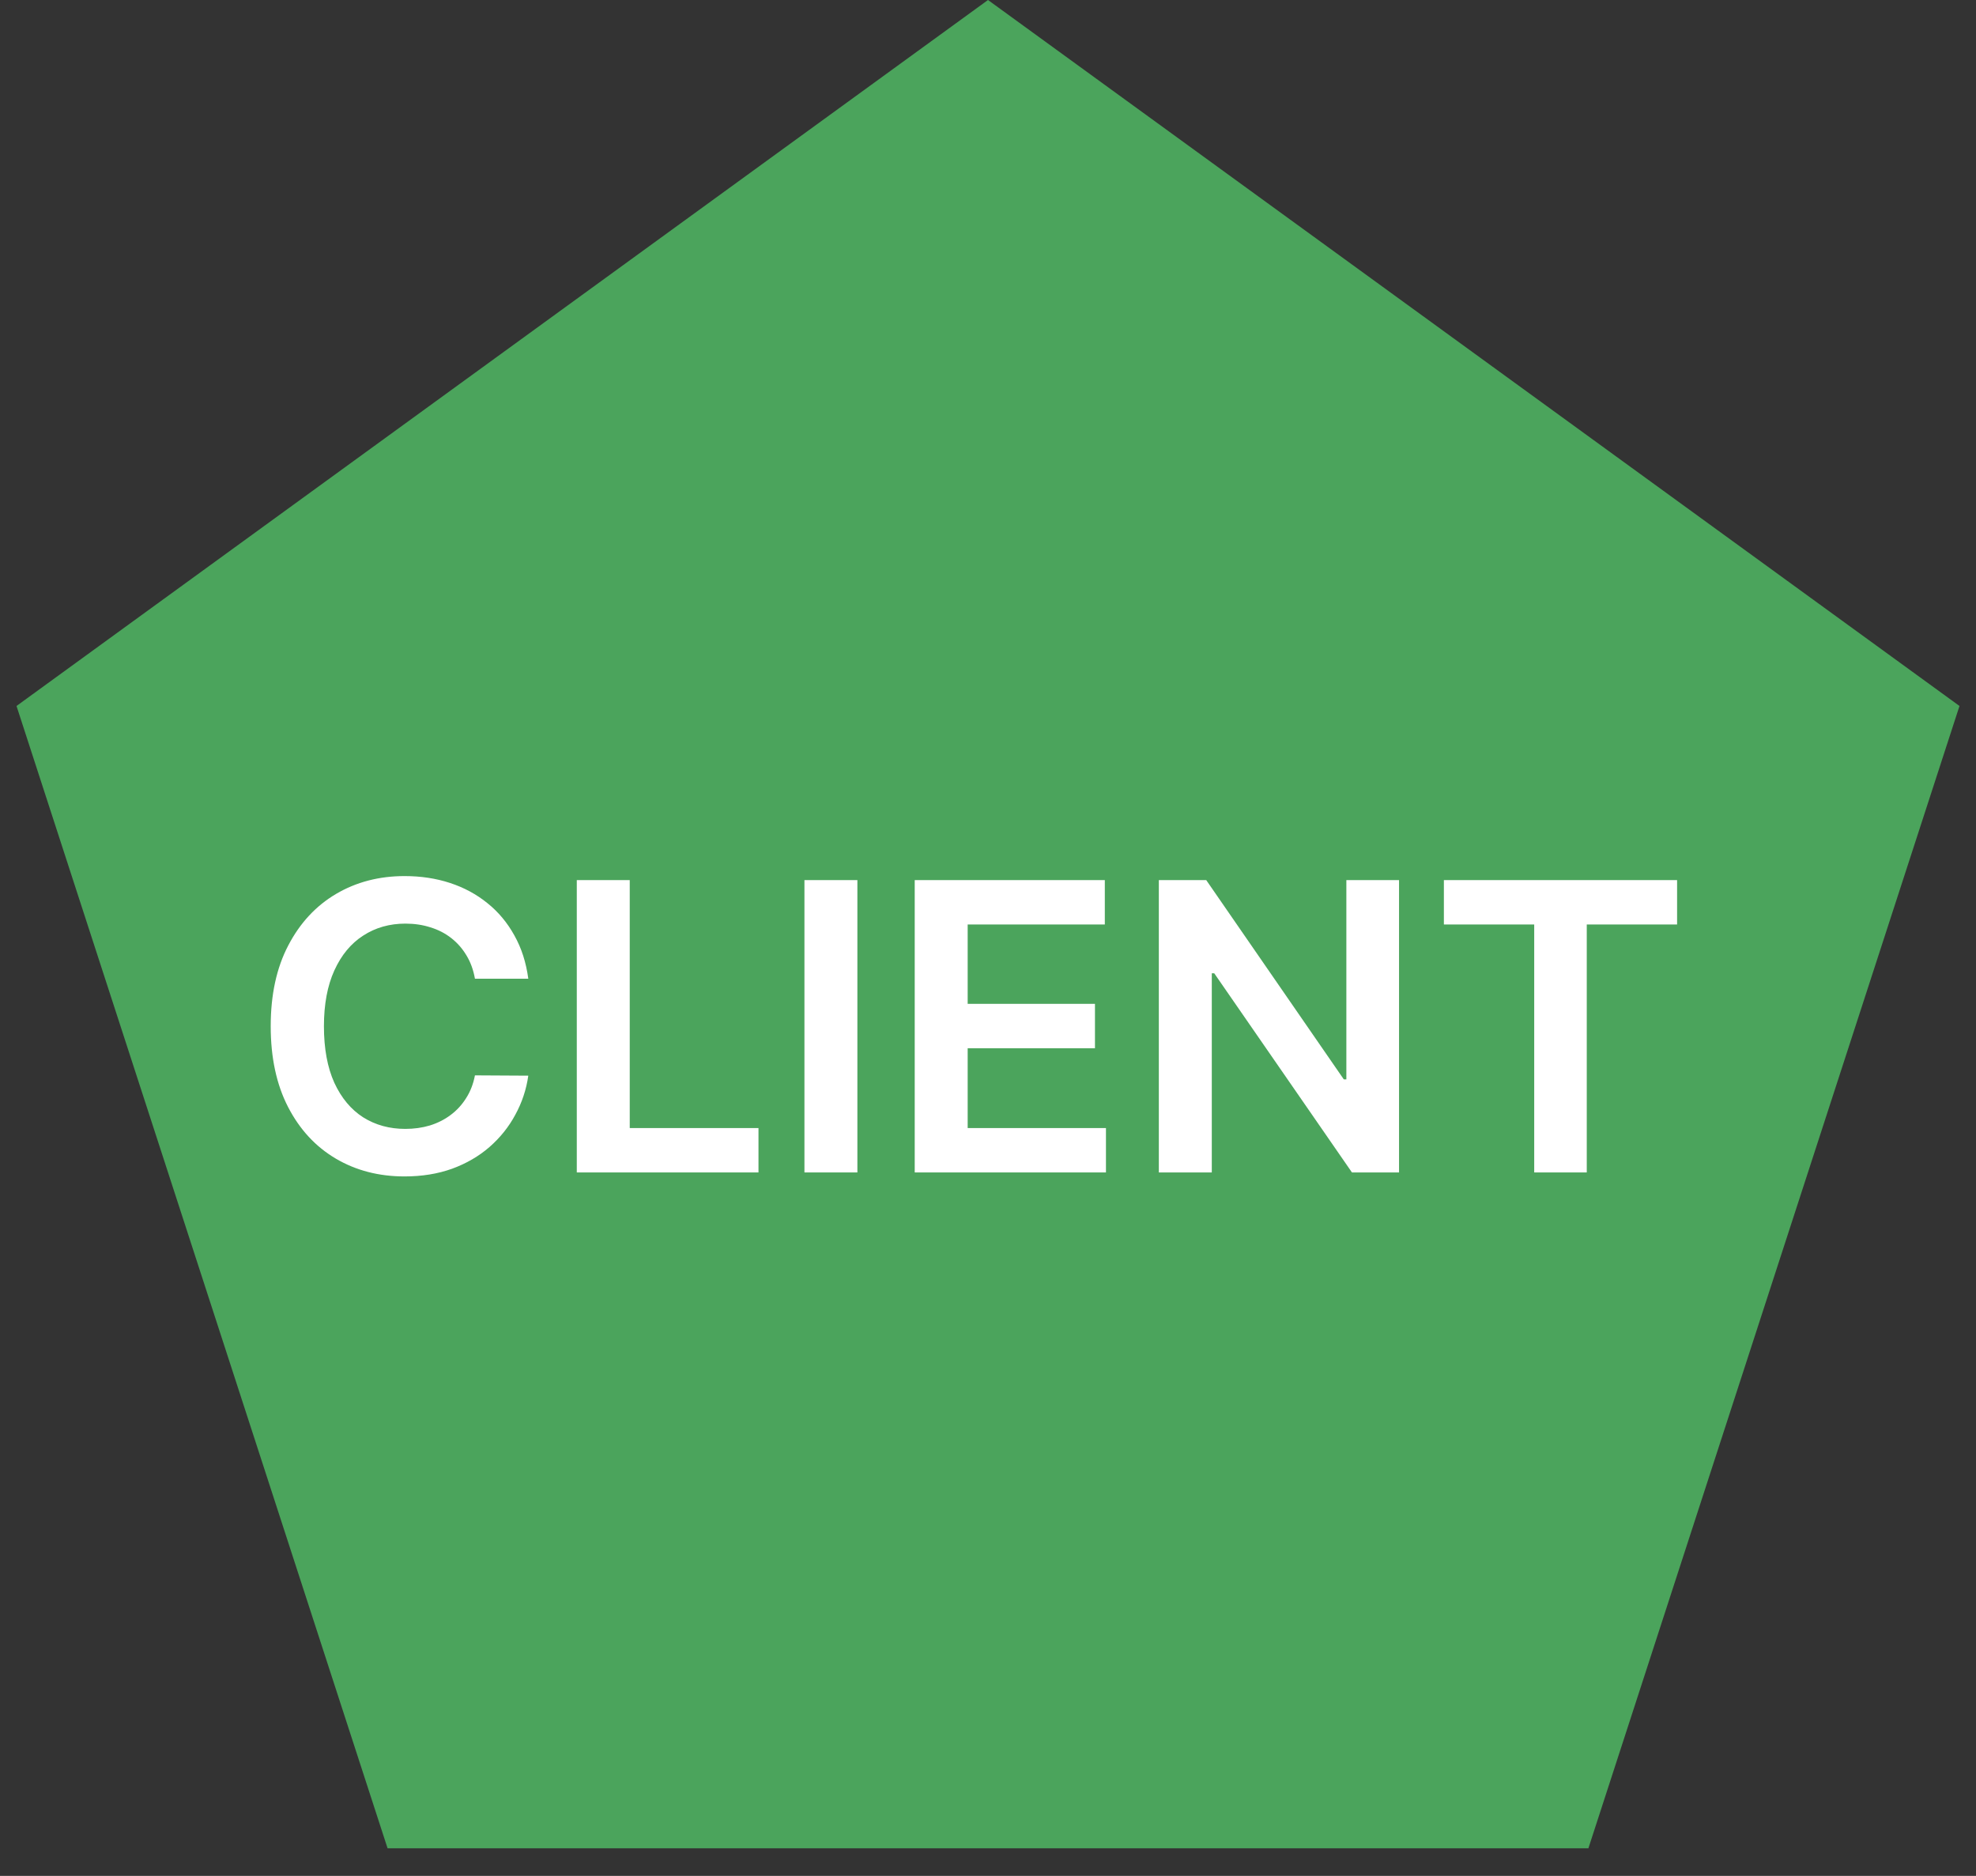
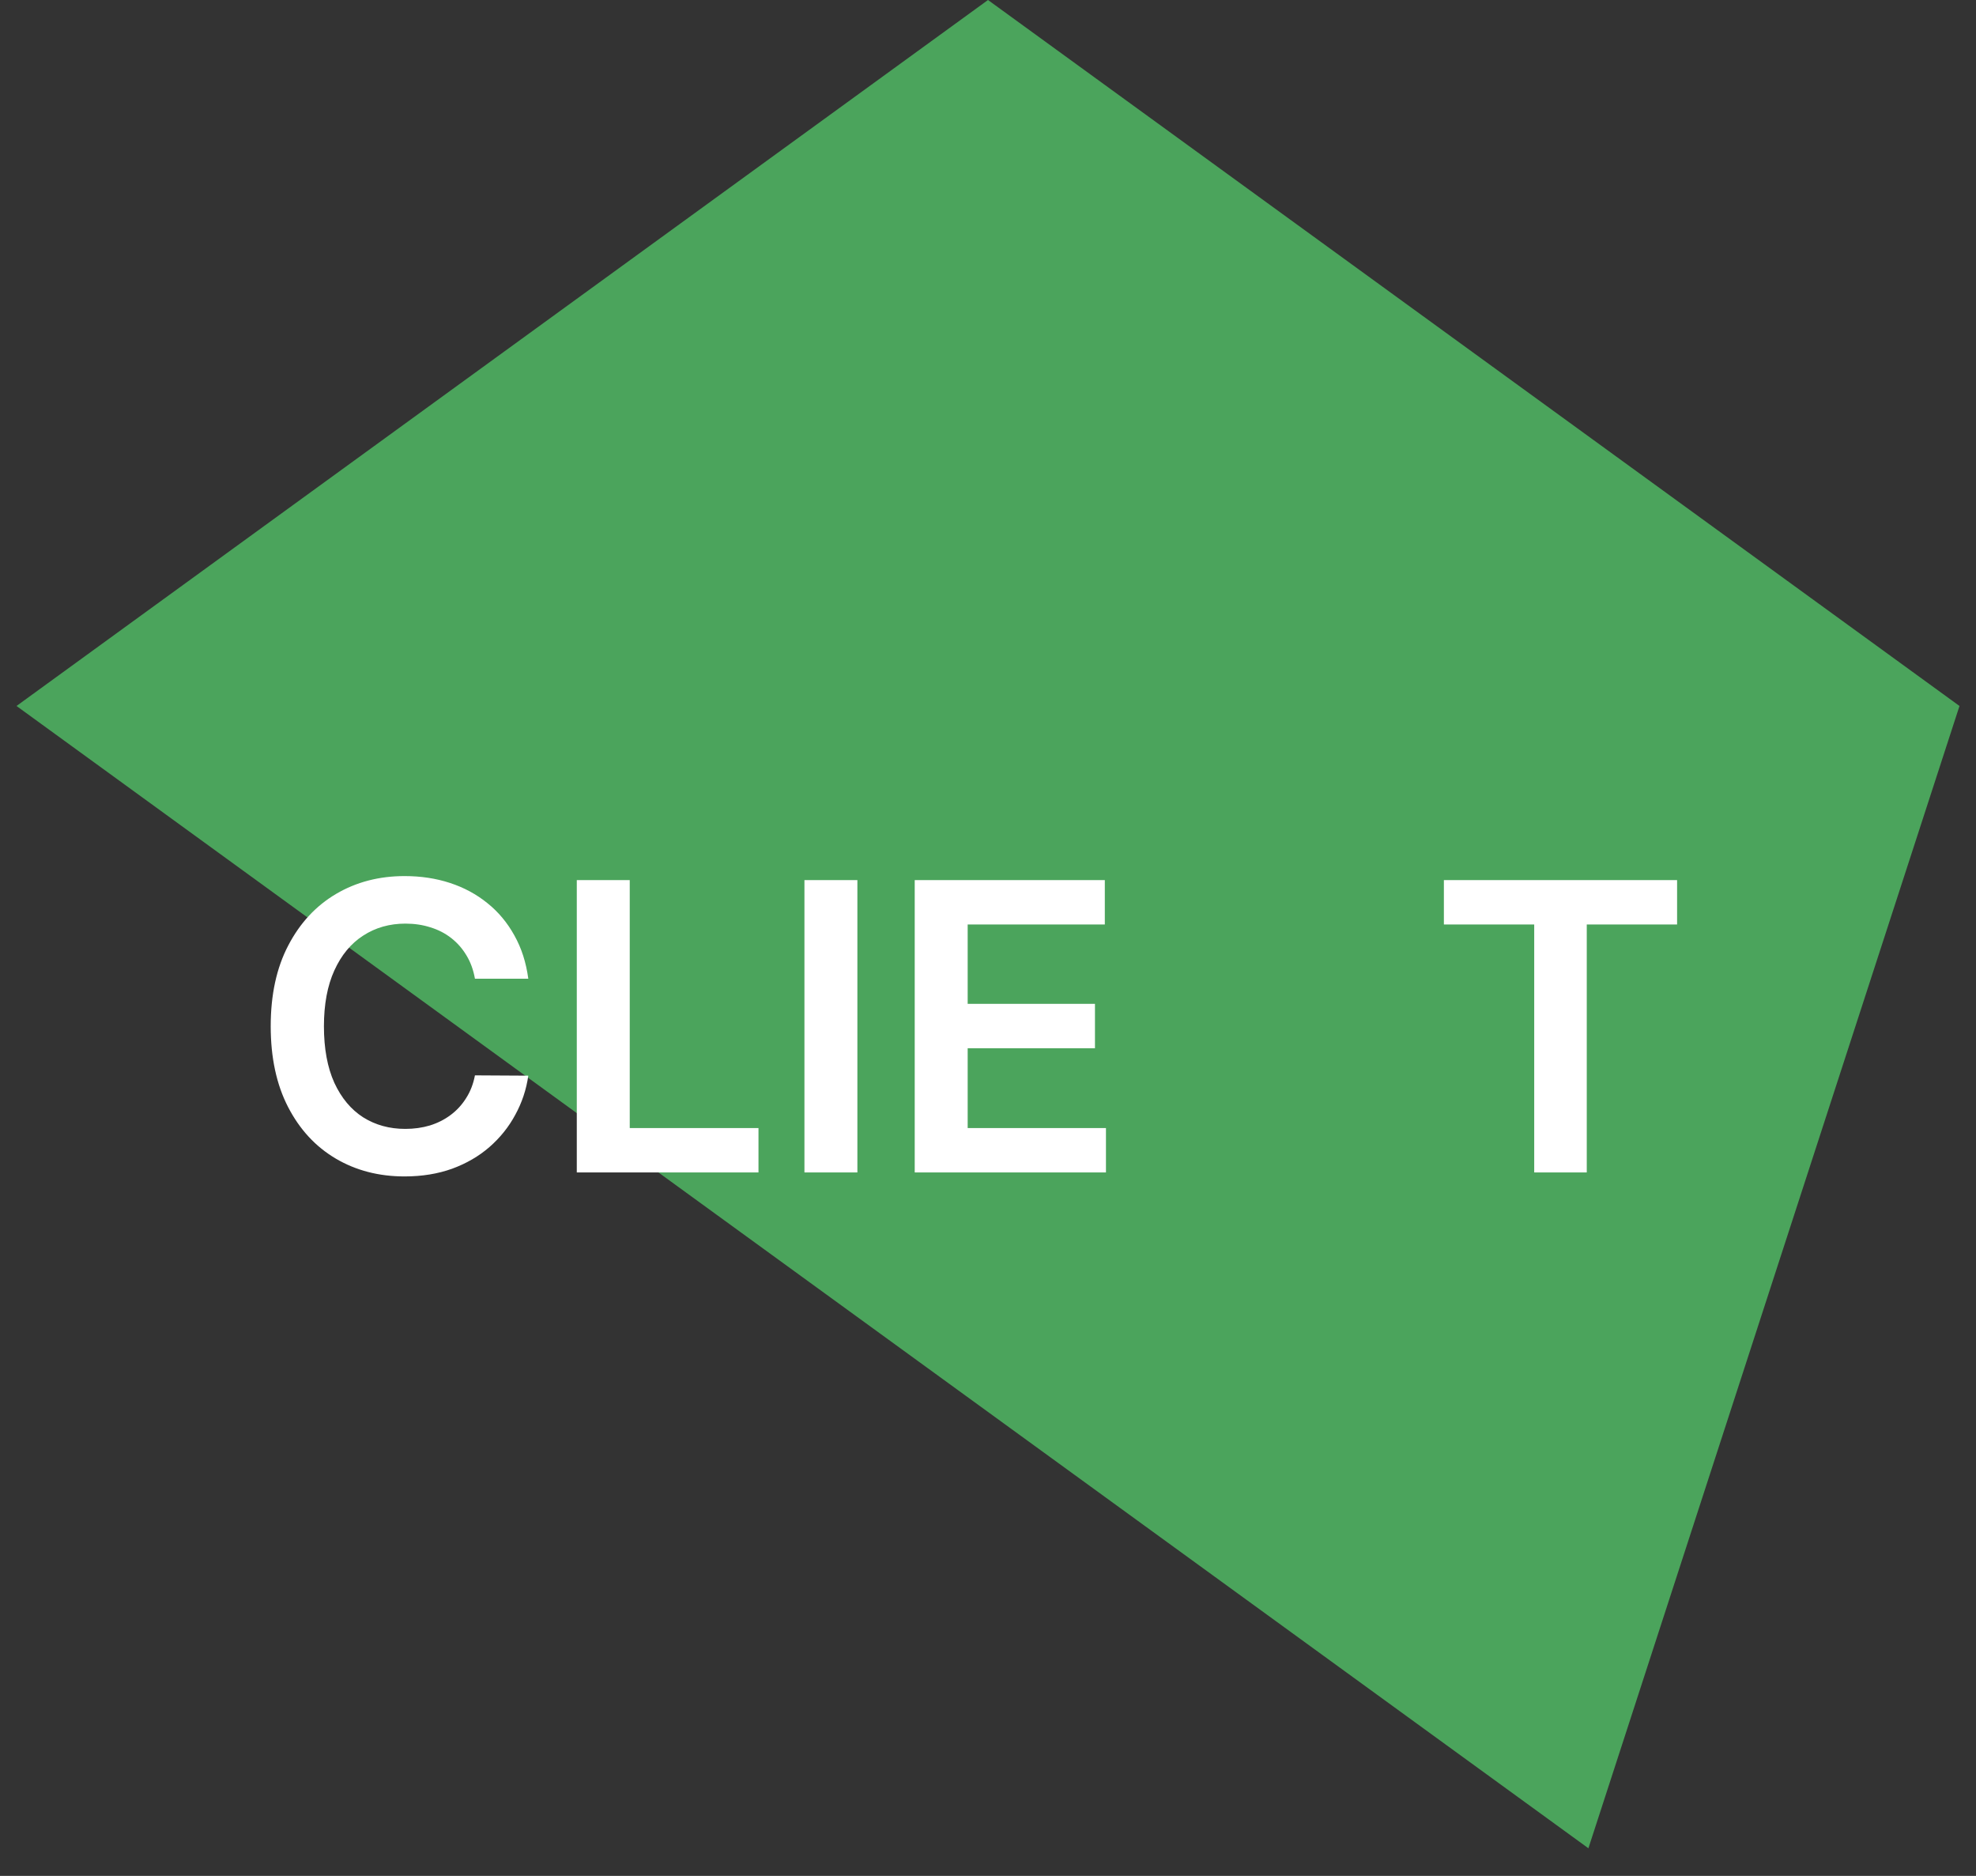
<svg xmlns="http://www.w3.org/2000/svg" width="59" height="56" viewBox="0 0 59 56" fill="none">
  <rect x="0" y="0" width="59" height="56" fill="#333333" stroke="none" />
-   <path d="M29.5 0L58.507 21.075L47.427 55.175H11.572L0.493 21.075L29.5 0Z" fill="#4BA45C" />
+   <path d="M29.5 0L58.507 21.075L47.427 55.175L0.493 21.075L29.5 0Z" fill="#4BA45C" />
  <path d="M43.112 27.598V26.273H50.075V27.598H47.378V35H45.809V27.598H43.112Z" fill="white" />
-   <path d="M41.773 26.273V35H40.367L36.255 29.055H36.182V35H34.601V26.273H36.016L40.124 32.222H40.2V26.273H41.773Z" fill="white" />
  <path d="M27.312 35V26.273H32.988V27.598H28.893V29.967H32.694V31.293H28.893V33.675H33.022V35H27.312Z" fill="white" />
  <path d="M25.6 26.273V35H24.019V26.273H25.6Z" fill="white" />
  <path d="M17.222 35V26.273H18.803V33.675H22.647V35H17.222Z" fill="white" />
  <path d="M15.774 29.217H14.181C14.135 28.956 14.051 28.724 13.929 28.523C13.807 28.318 13.655 28.145 13.473 28.003C13.291 27.861 13.084 27.754 12.851 27.683C12.621 27.609 12.372 27.572 12.105 27.572C11.631 27.572 11.21 27.692 10.844 27.93C10.477 28.166 10.191 28.513 9.983 28.97C9.776 29.425 9.672 29.98 9.672 30.636C9.672 31.304 9.776 31.866 9.983 32.324C10.193 32.778 10.48 33.122 10.844 33.355C11.21 33.585 11.629 33.7 12.101 33.7C12.362 33.7 12.607 33.666 12.834 33.598C13.064 33.527 13.27 33.423 13.452 33.287C13.636 33.151 13.791 32.983 13.916 32.784C14.044 32.585 14.132 32.358 14.181 32.102L15.774 32.111C15.715 32.526 15.585 32.915 15.386 33.278C15.191 33.642 14.933 33.963 14.615 34.241C14.297 34.517 13.925 34.733 13.499 34.889C13.073 35.042 12.6 35.119 12.08 35.119C11.313 35.119 10.628 34.942 10.026 34.587C9.423 34.231 8.949 33.719 8.602 33.048C8.256 32.378 8.083 31.574 8.083 30.636C8.083 29.696 8.257 28.892 8.607 28.224C8.956 27.554 9.432 27.041 10.034 26.686C10.636 26.331 11.318 26.153 12.08 26.153C12.566 26.153 13.017 26.221 13.435 26.358C13.852 26.494 14.225 26.695 14.551 26.959C14.878 27.22 15.146 27.541 15.357 27.922C15.57 28.3 15.709 28.731 15.774 29.217Z" fill="white" />
</svg>